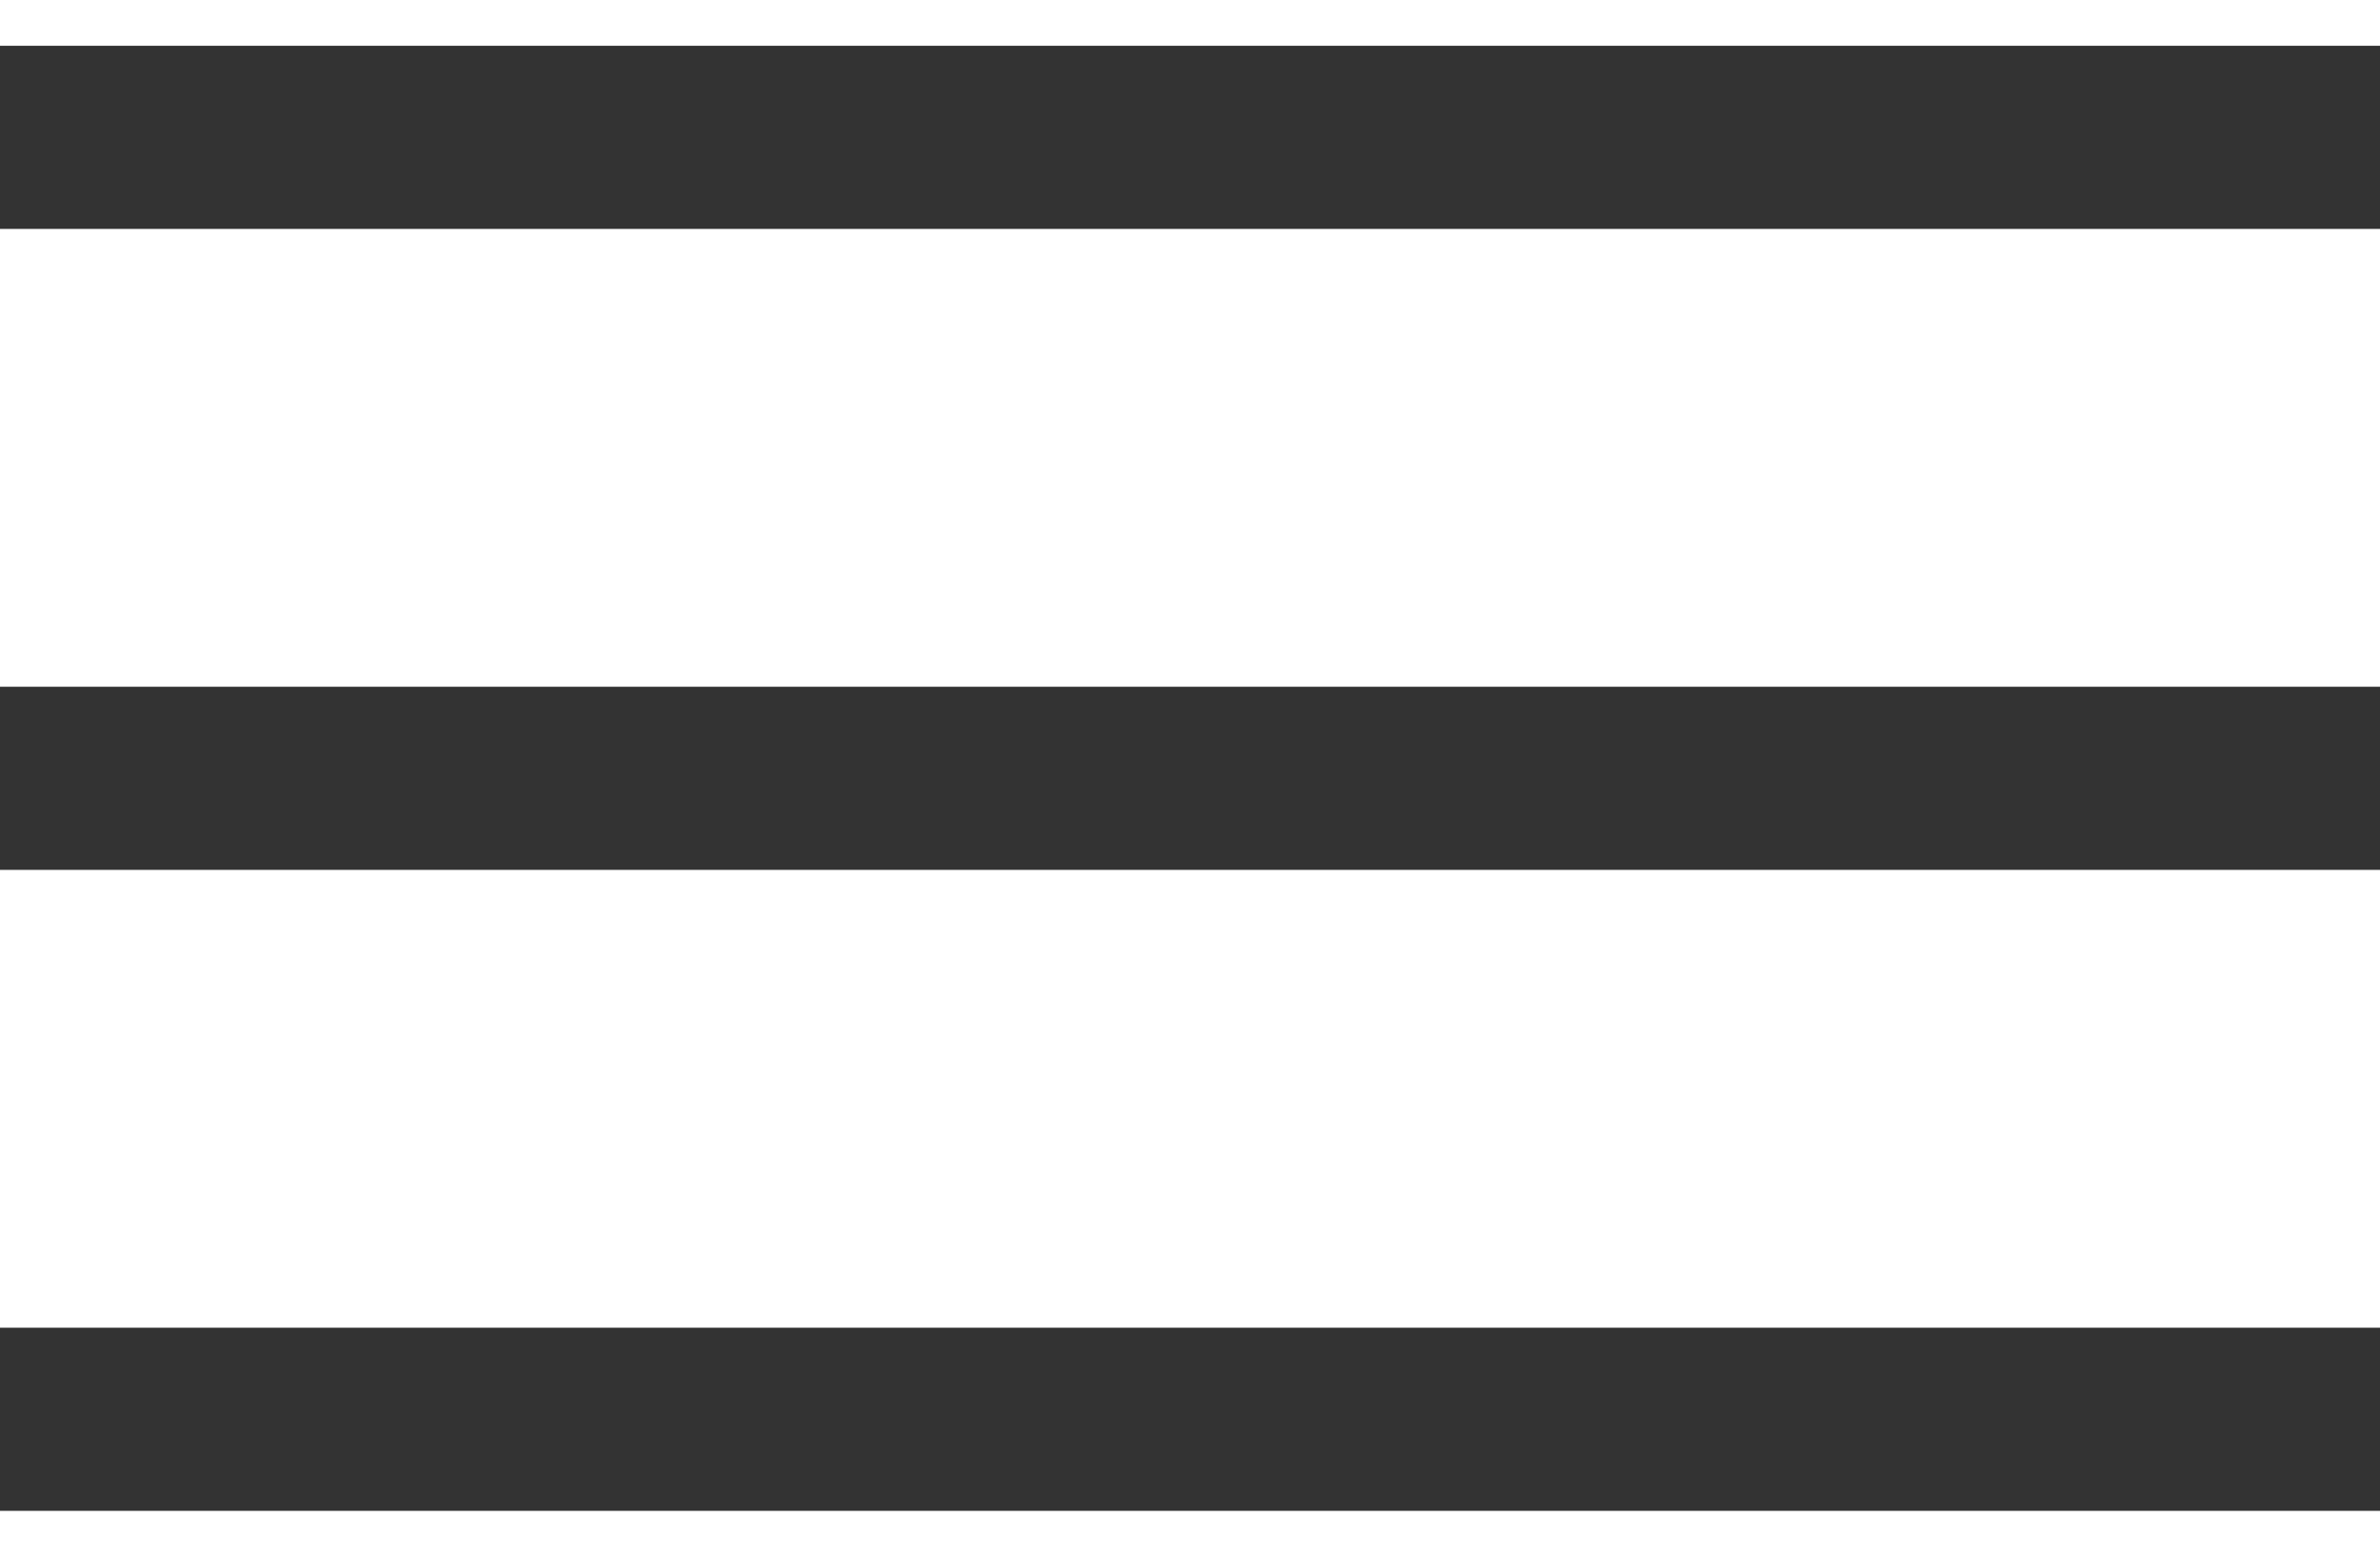
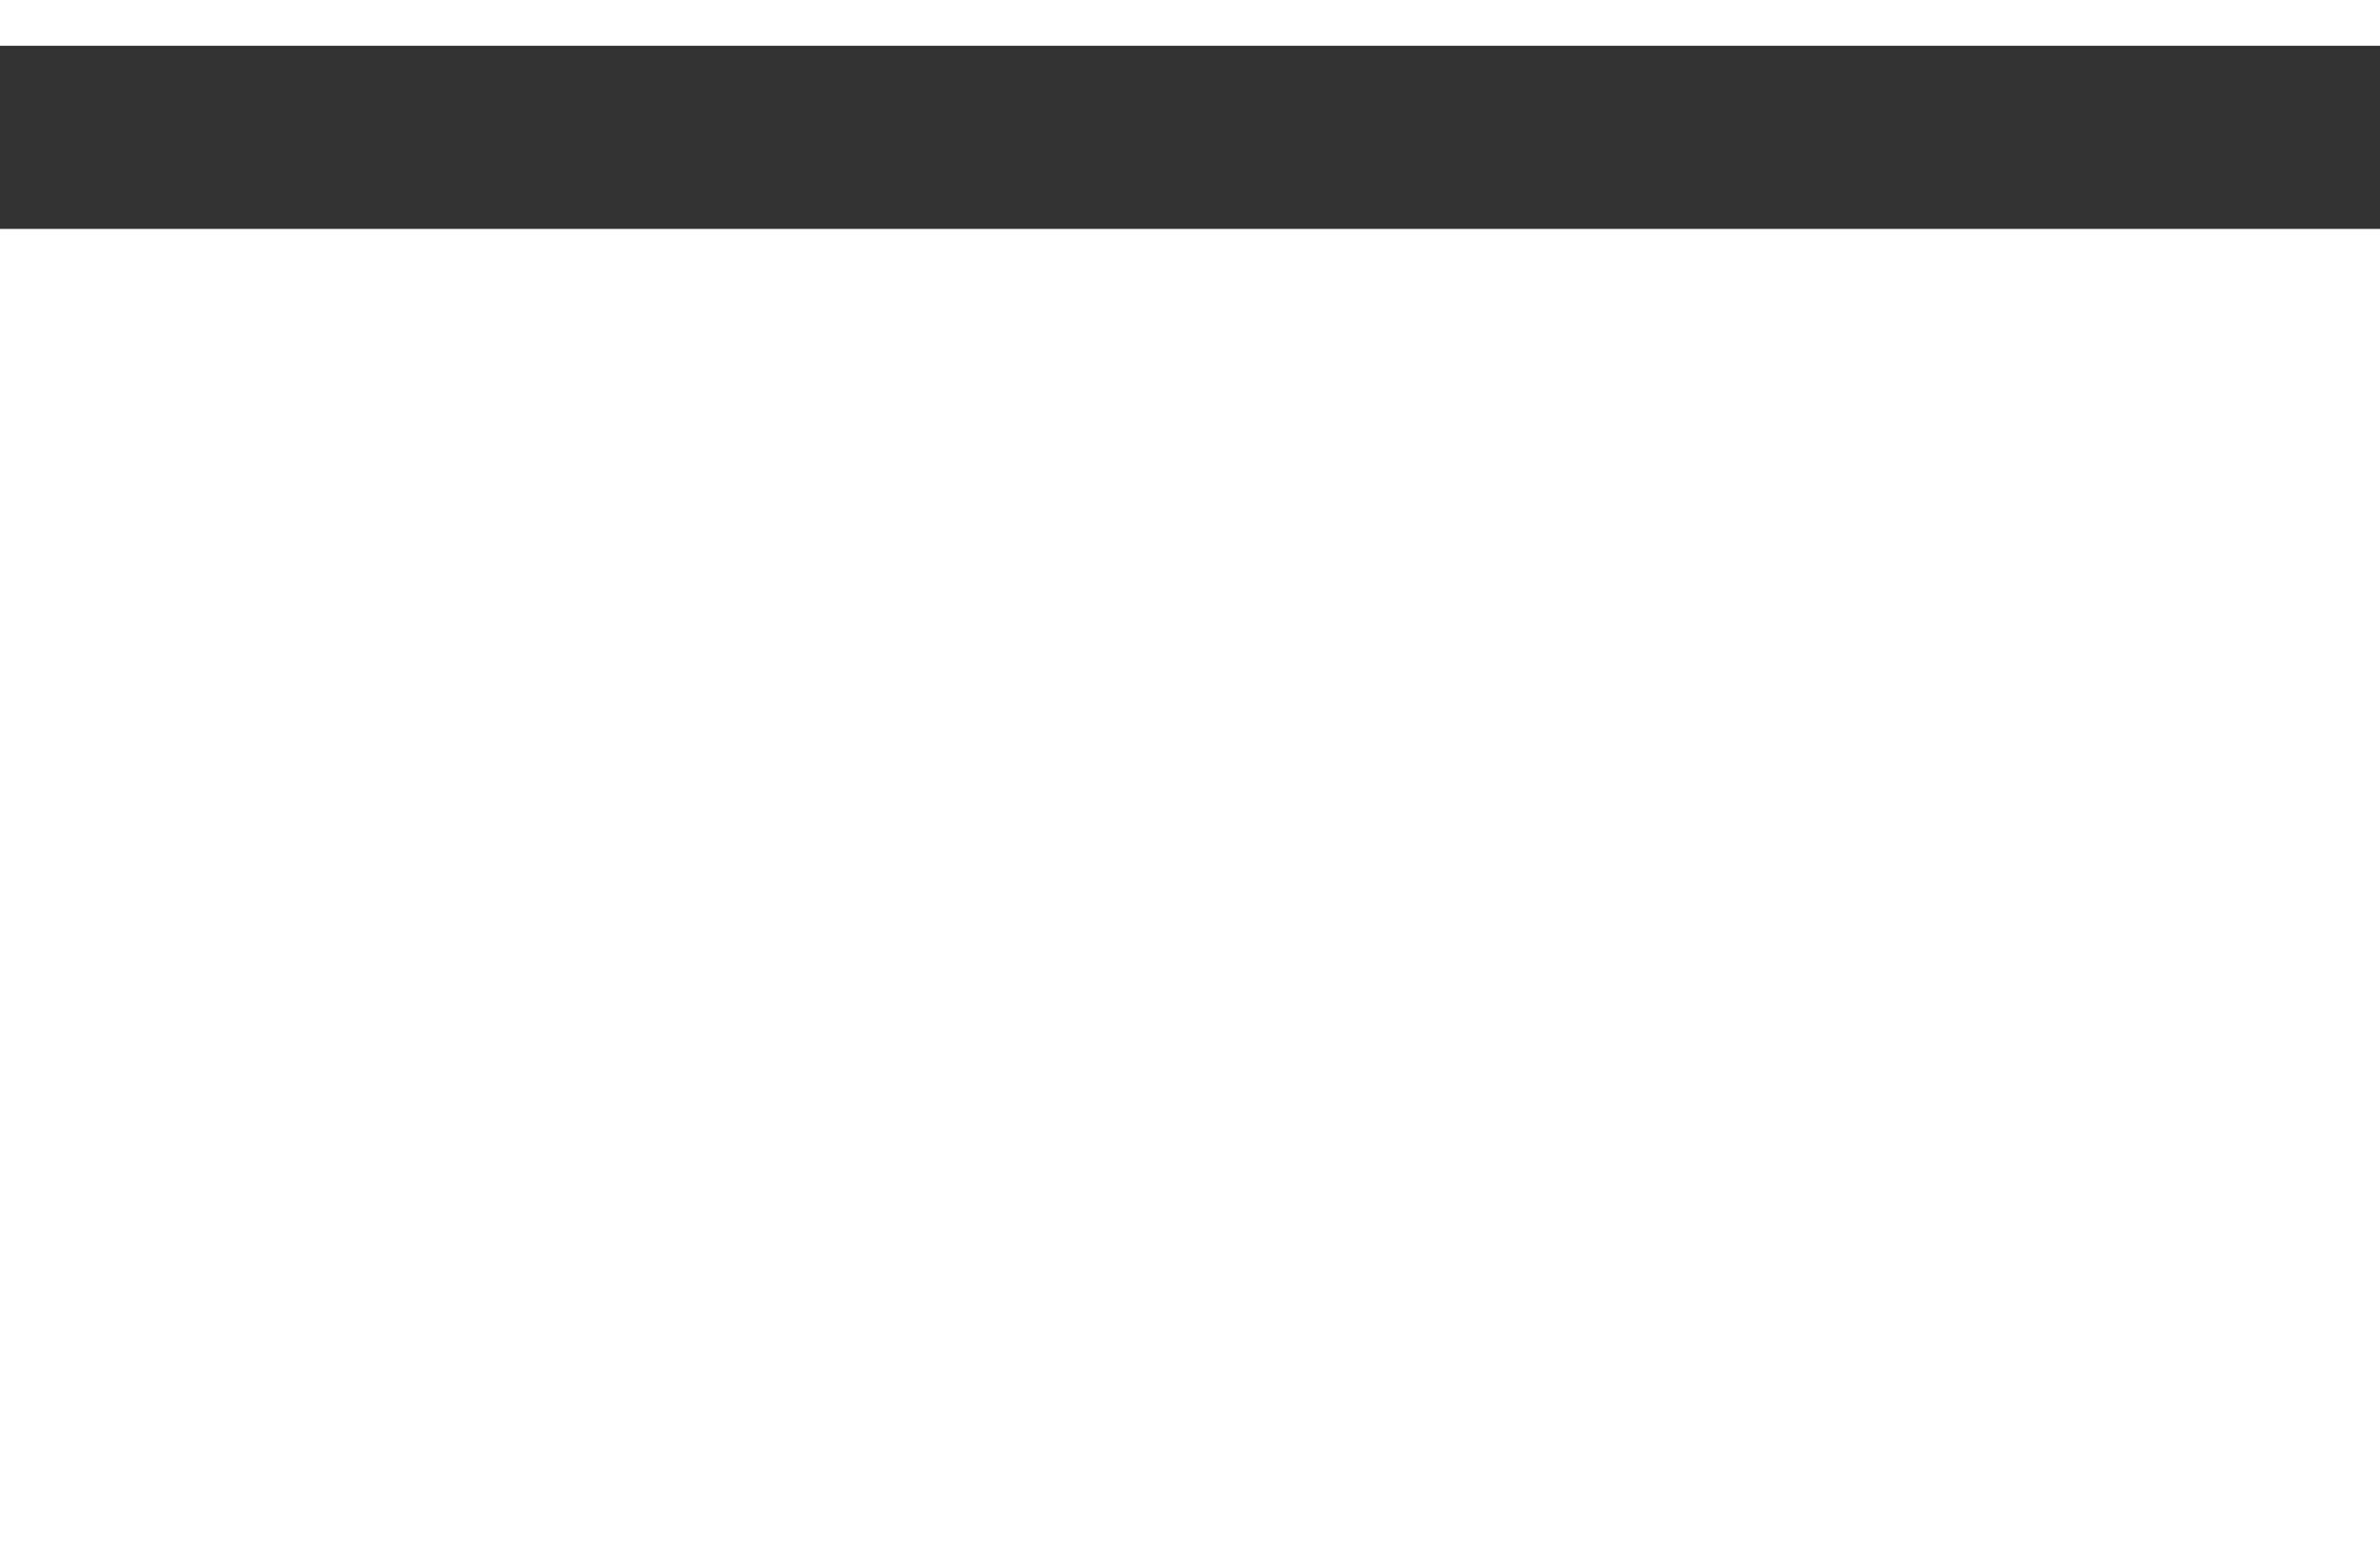
<svg xmlns="http://www.w3.org/2000/svg" width="26" height="17" viewBox="0 0 26 17" fill="none">
  <path d="M1 1.5H25" stroke="#333333" stroke-width="2" stroke-linecap="square" />
-   <path d="M1 8.5H25" stroke="#333333" stroke-width="2" stroke-linecap="square" />
-   <path d="M1 15.5H25" stroke="#333333" stroke-width="2" stroke-linecap="square" />
</svg>